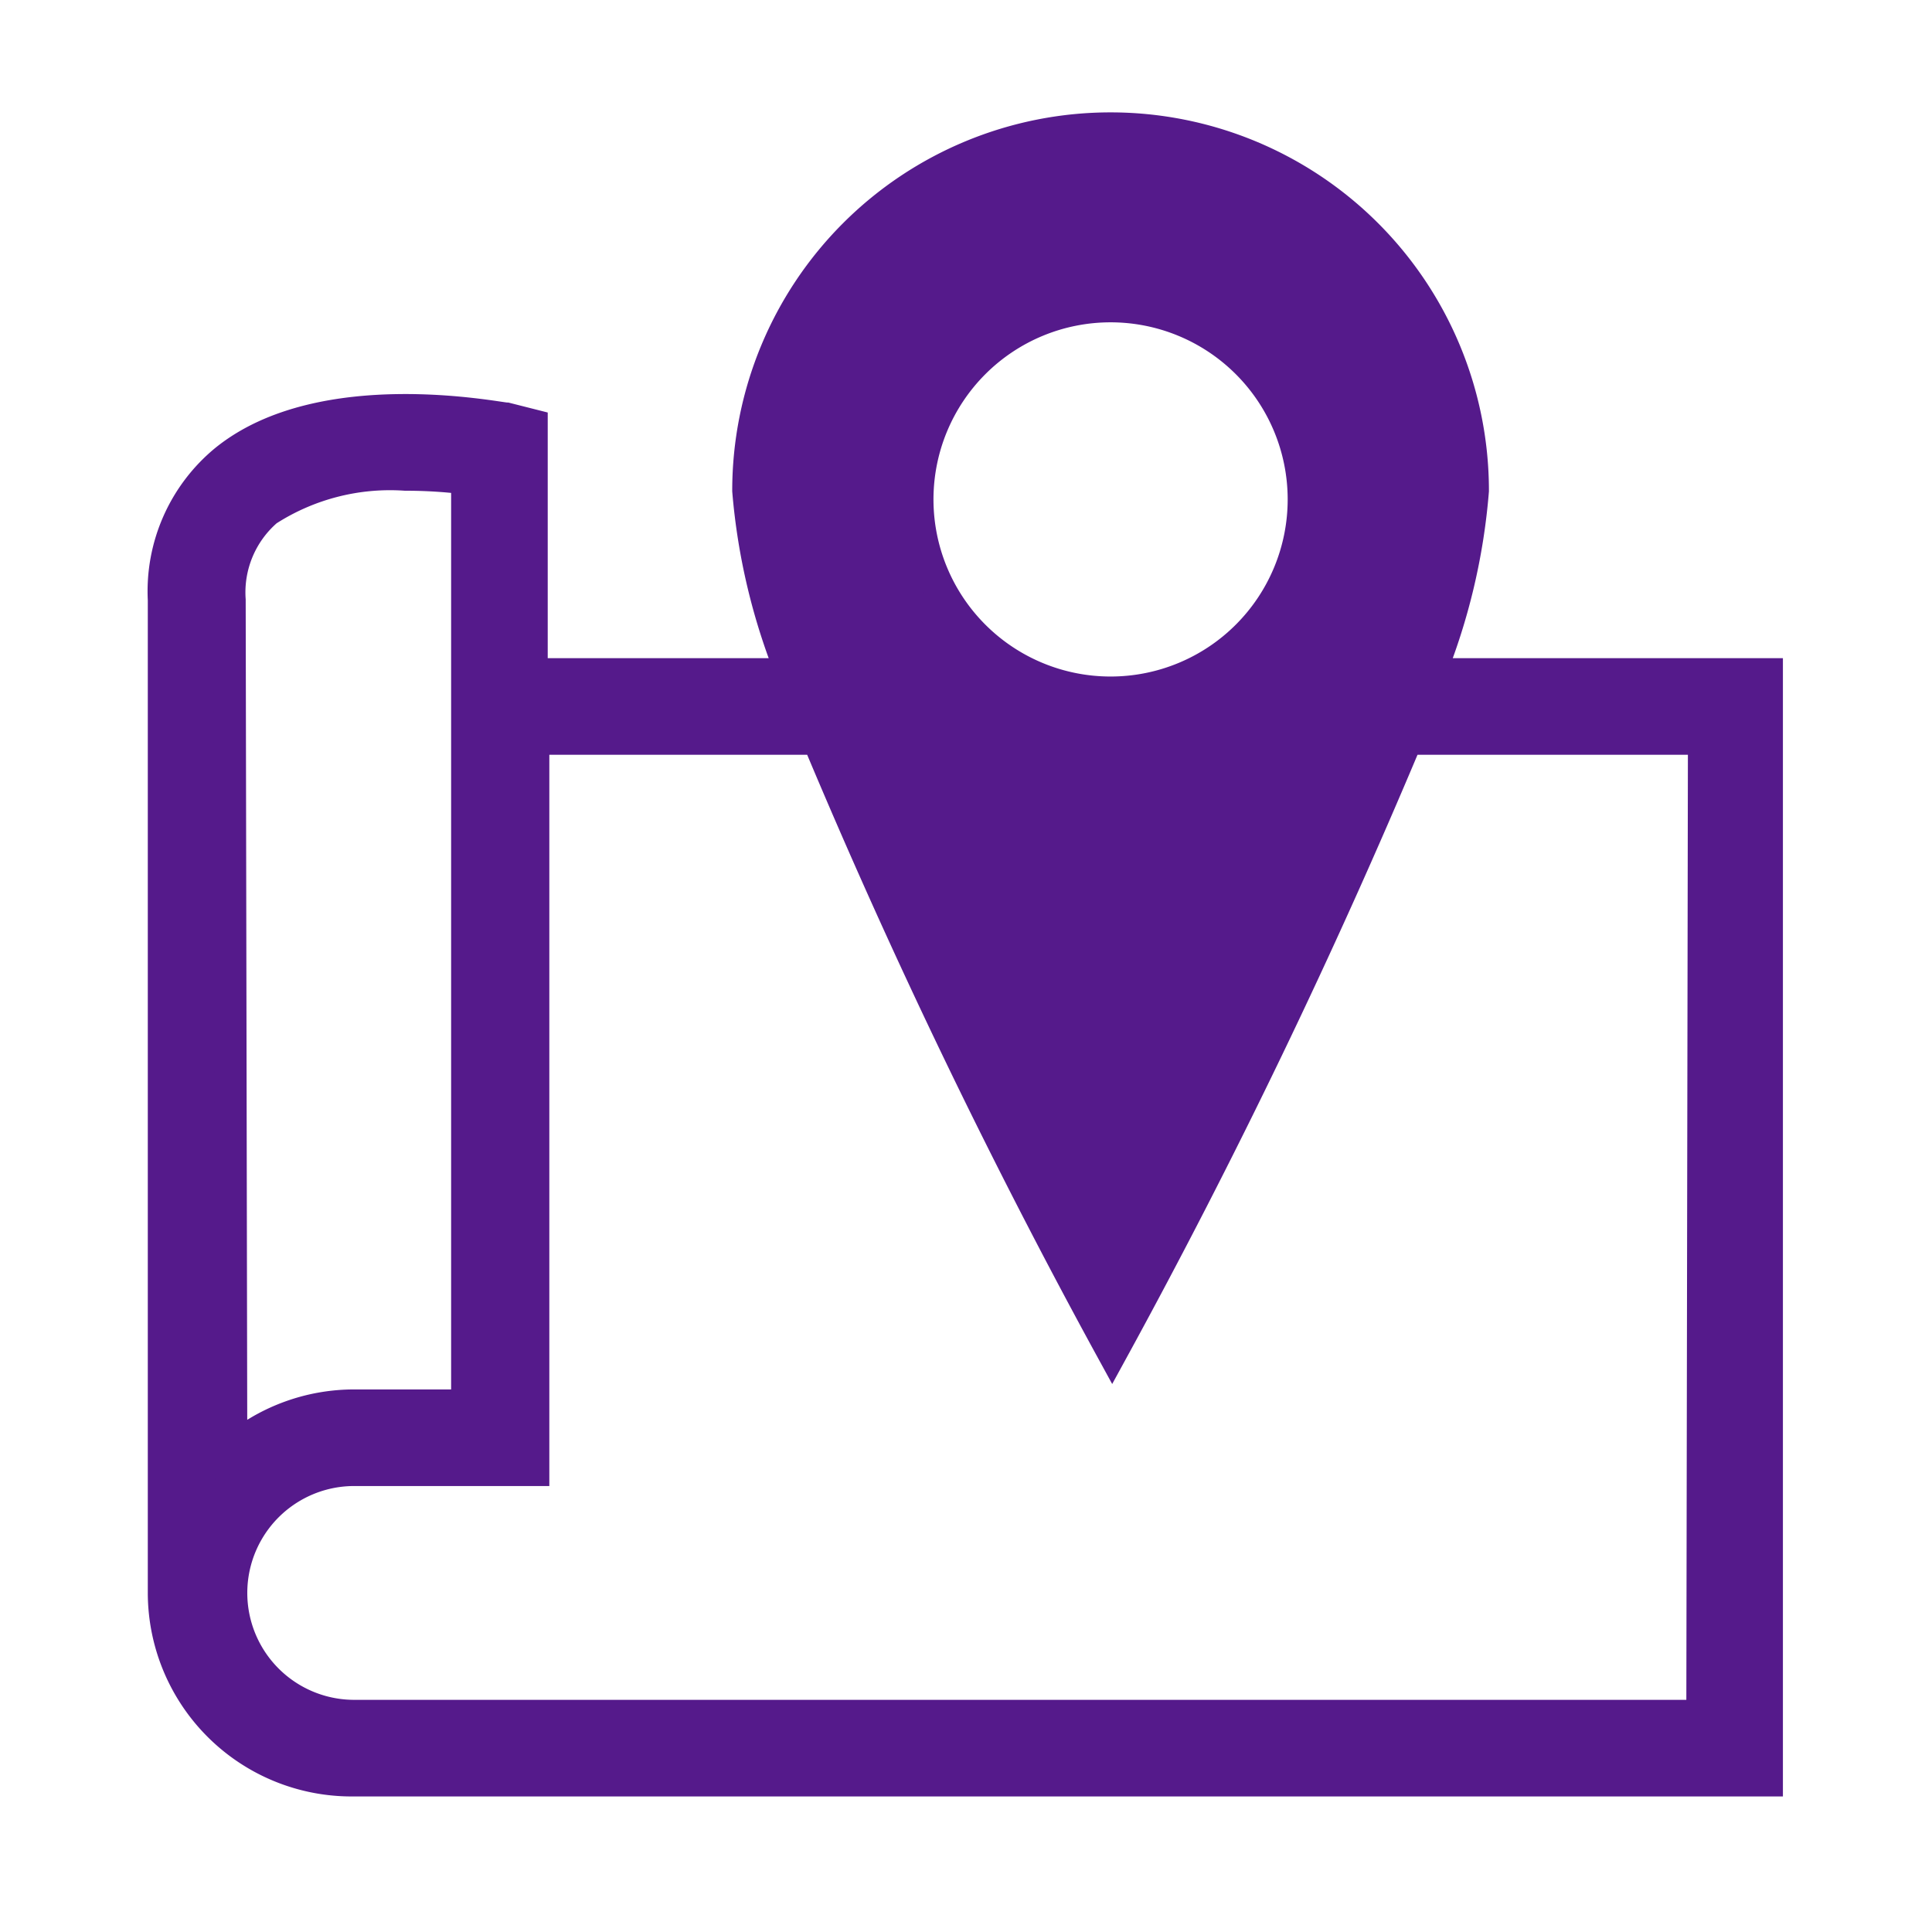
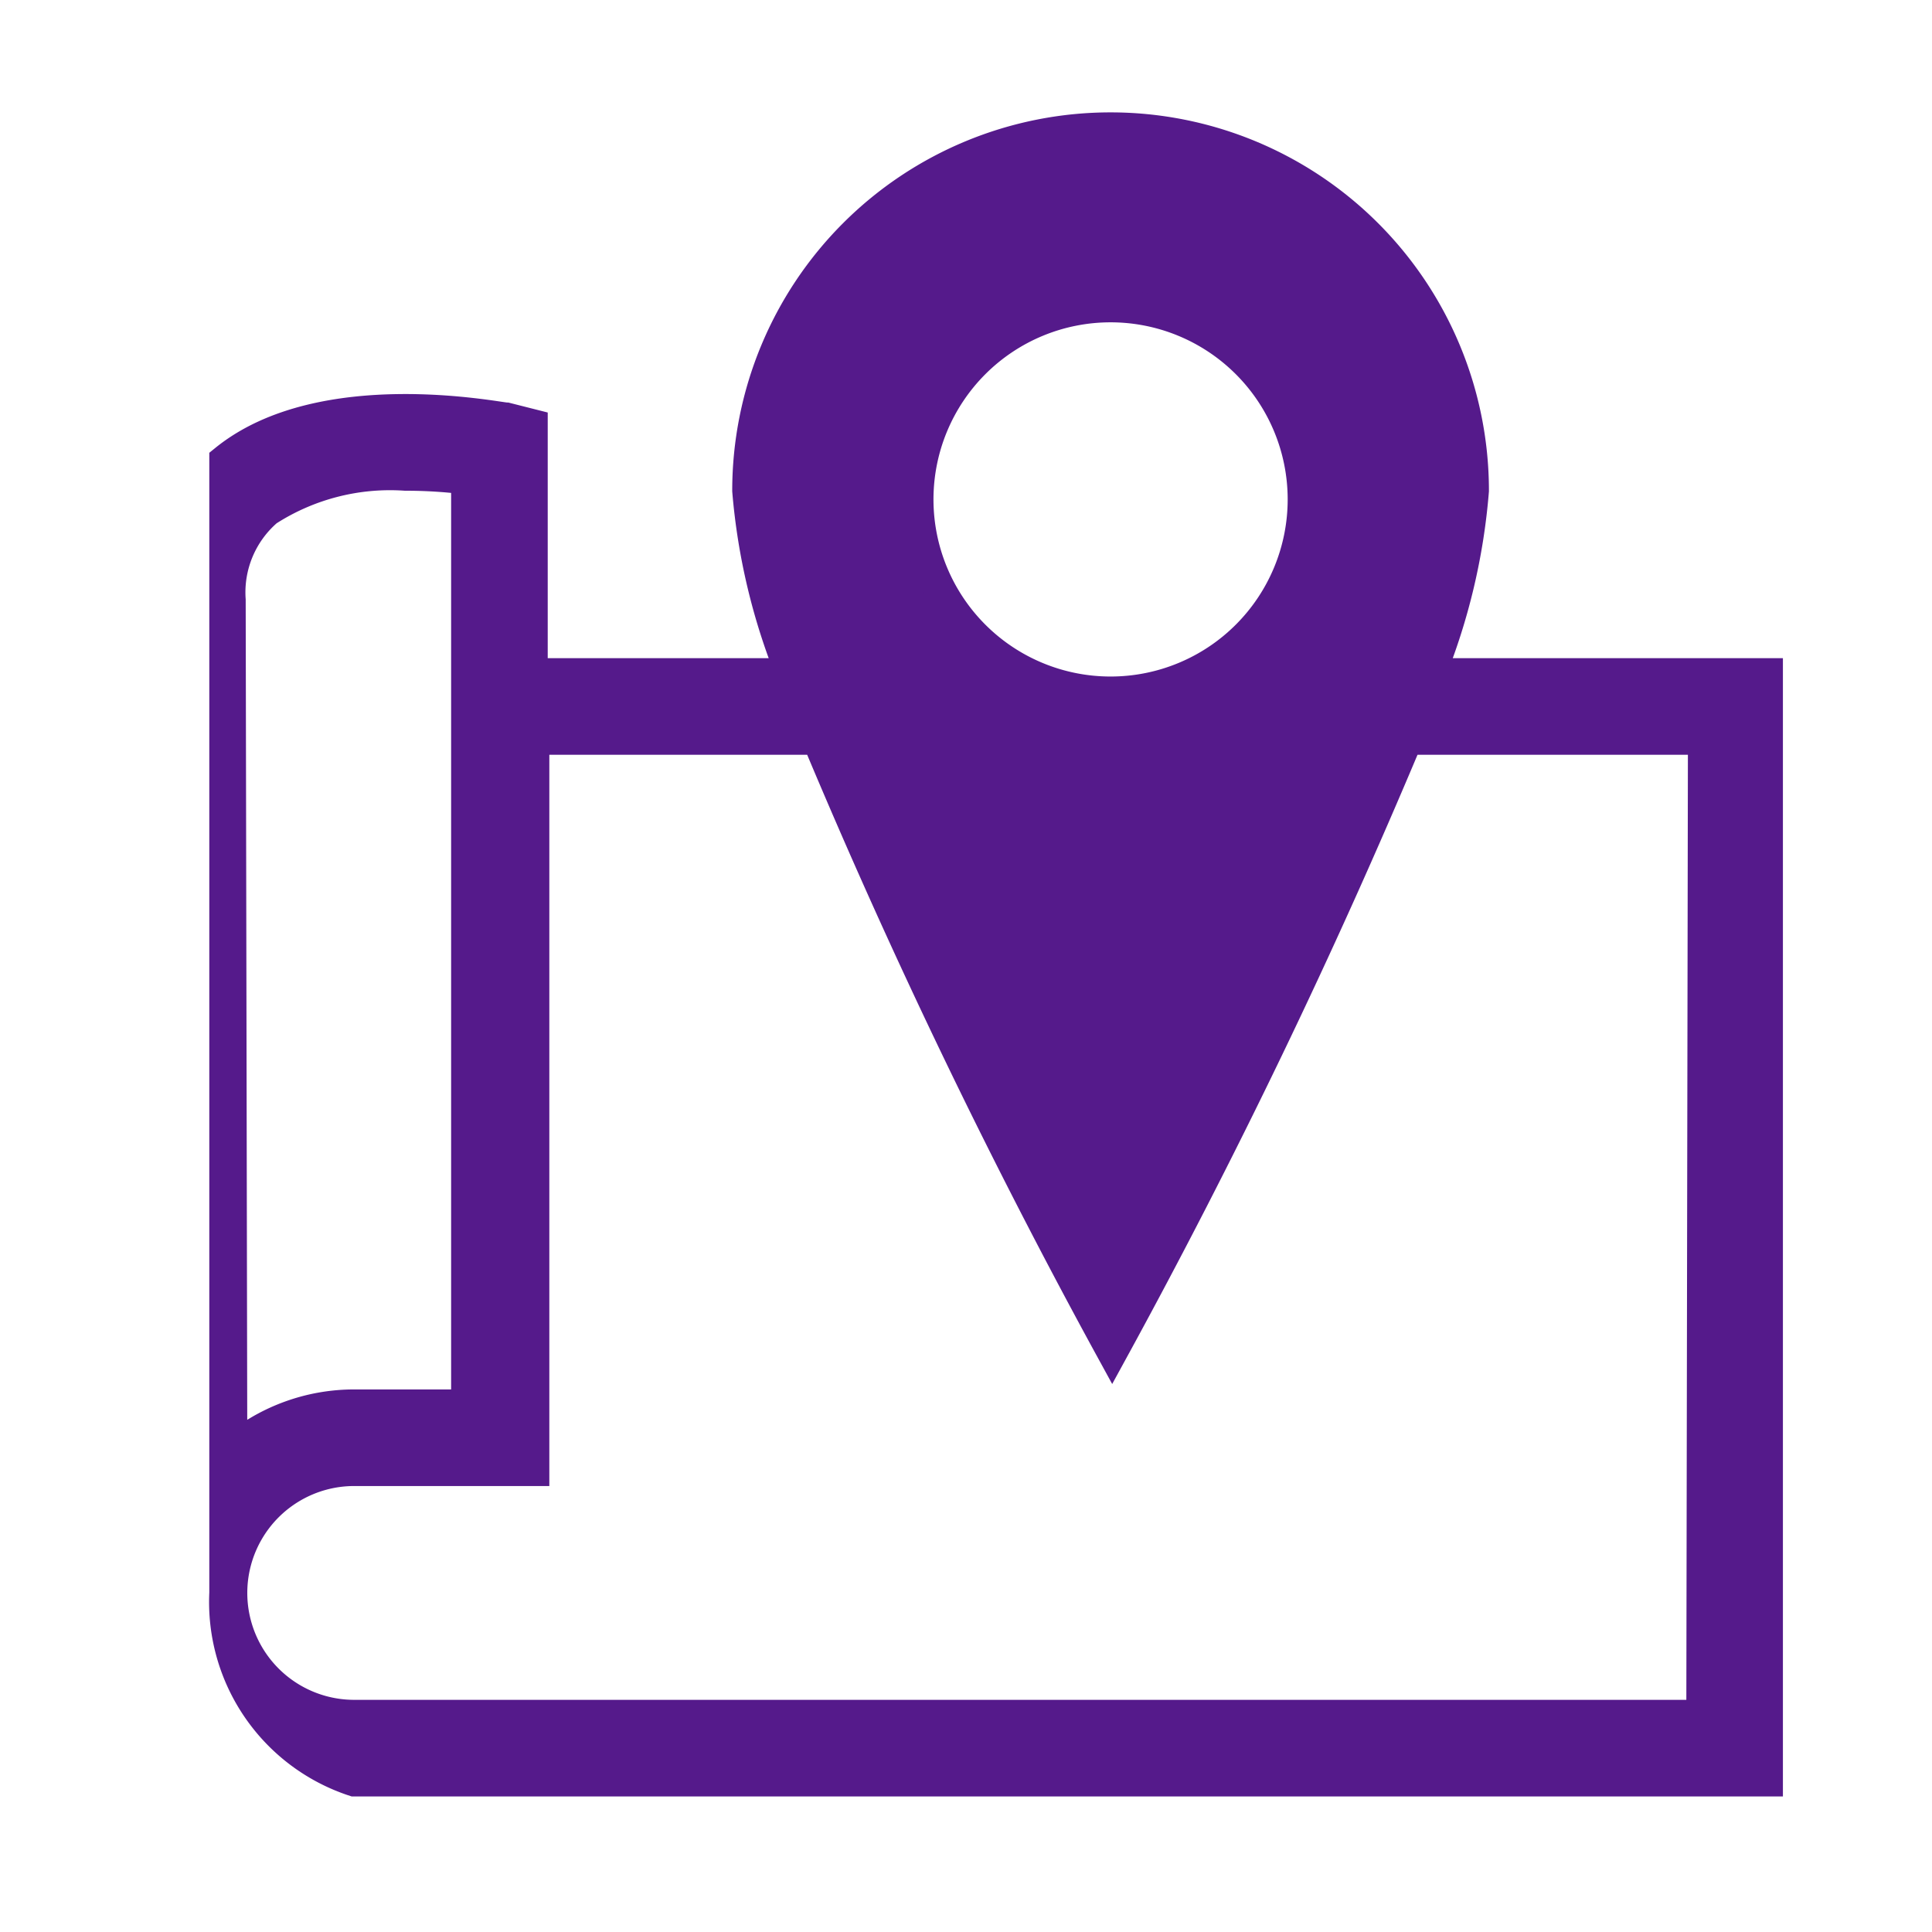
<svg xmlns="http://www.w3.org/2000/svg" id="ICONES" viewBox="0 0 60 60" fill="#551A8B" stroke="#551A8B">
-   <path d="M44.39,20.94a19.35,19.35,0,0,0,1.35-5.7,11.25,11.25,0,0,0-22.5,0,19.43,19.43,0,0,0,1.36,5.7H16.51V13.2L15.72,13C15.48,13,10,11.87,7,14.3a5.26,5.26,0,0,0-1.91,4.33V49.47A5.83,5.83,0,0,0,11,55.29H54.87V20.94ZM34.49,9.51a6,6,0,1,1-6,6A6,6,0,0,1,34.49,9.51ZM7.13,18.63a3.36,3.36,0,0,1,1.16-2.78,7.05,7.05,0,0,1,4.3-1.11,15.28,15.28,0,0,1,1.92.12V43.65H11a5.82,5.82,0,0,0-3.82,1.43ZM52.87,53.29H11a3.82,3.82,0,1,1,0-7.64h5.56V22.94h8.84a202.11,202.11,0,0,0,9.14,19,203.79,203.79,0,0,0,9.15-19h9.23Z" />
+   <path d="M44.39,20.94a19.35,19.35,0,0,0,1.35-5.7,11.25,11.25,0,0,0-22.5,0,19.43,19.43,0,0,0,1.36,5.7H16.51V13.2L15.72,13C15.48,13,10,11.87,7,14.3V49.47A5.83,5.83,0,0,0,11,55.29H54.87V20.94ZM34.49,9.51a6,6,0,1,1-6,6A6,6,0,0,1,34.49,9.51ZM7.13,18.63a3.36,3.36,0,0,1,1.16-2.78,7.05,7.05,0,0,1,4.3-1.11,15.28,15.28,0,0,1,1.92.12V43.65H11a5.82,5.82,0,0,0-3.82,1.43ZM52.87,53.29H11a3.82,3.82,0,1,1,0-7.64h5.56V22.94h8.84a202.11,202.11,0,0,0,9.14,19,203.79,203.79,0,0,0,9.15-19h9.23Z" />
</svg>